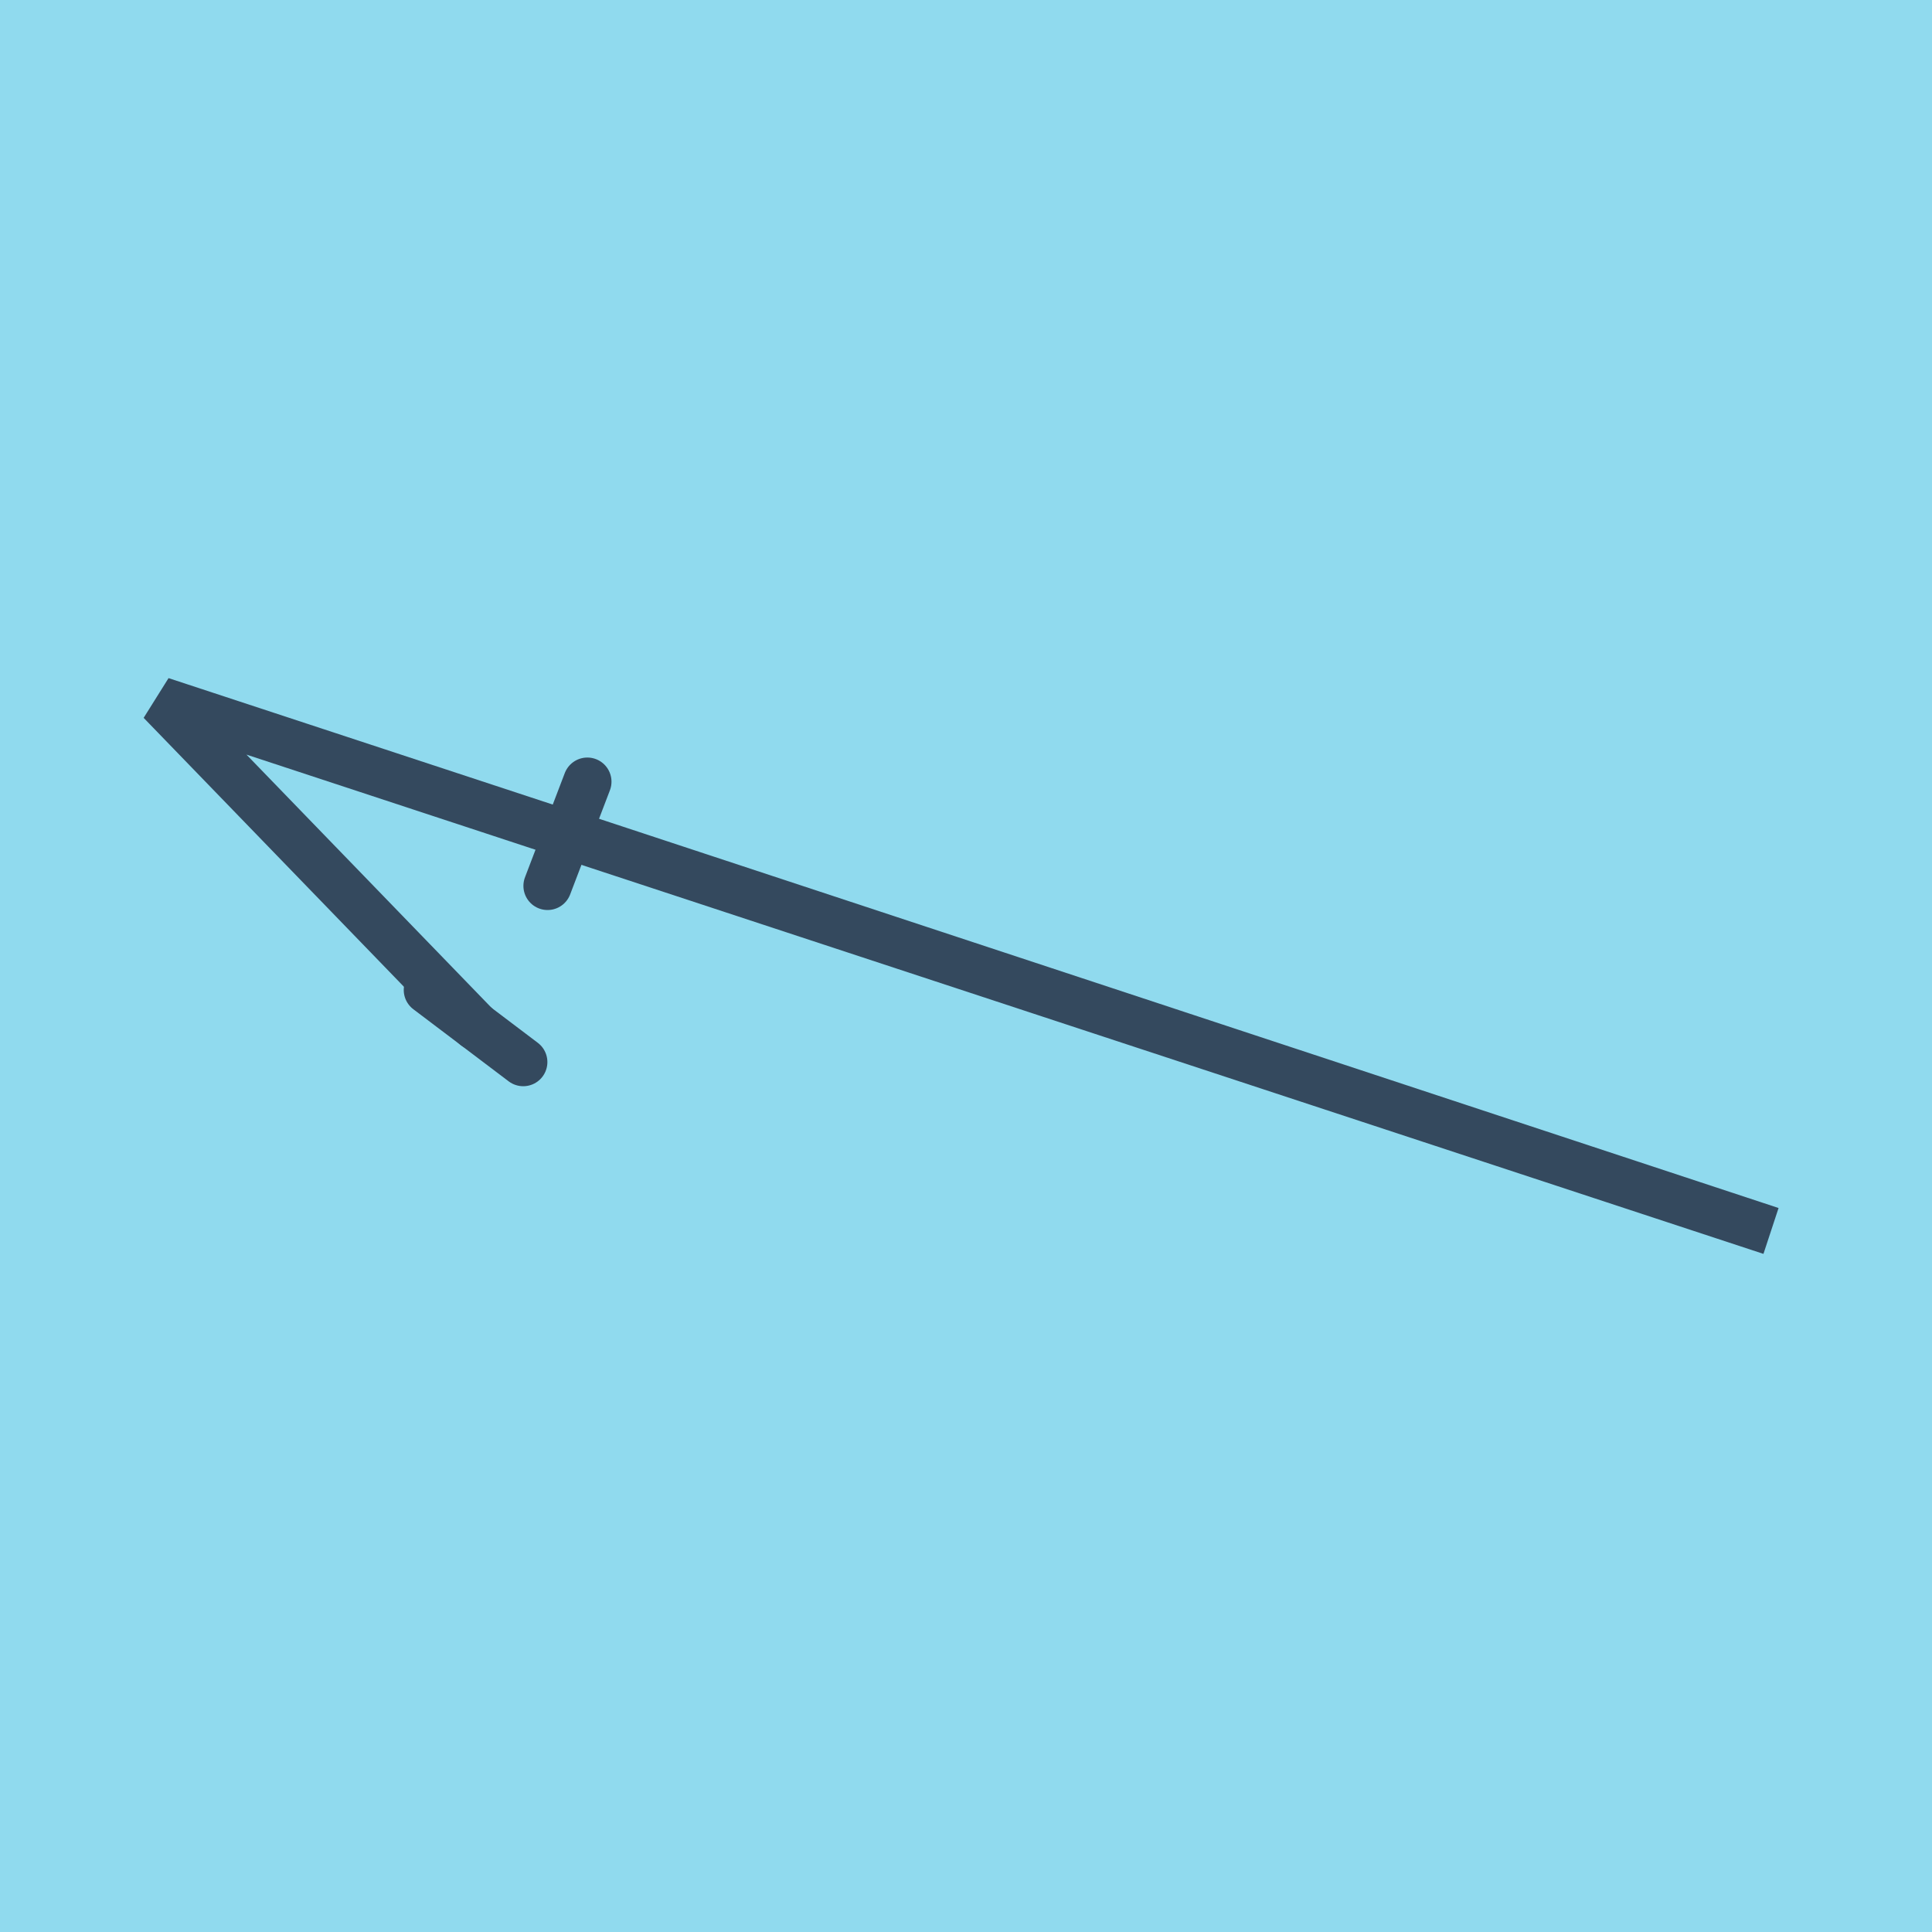
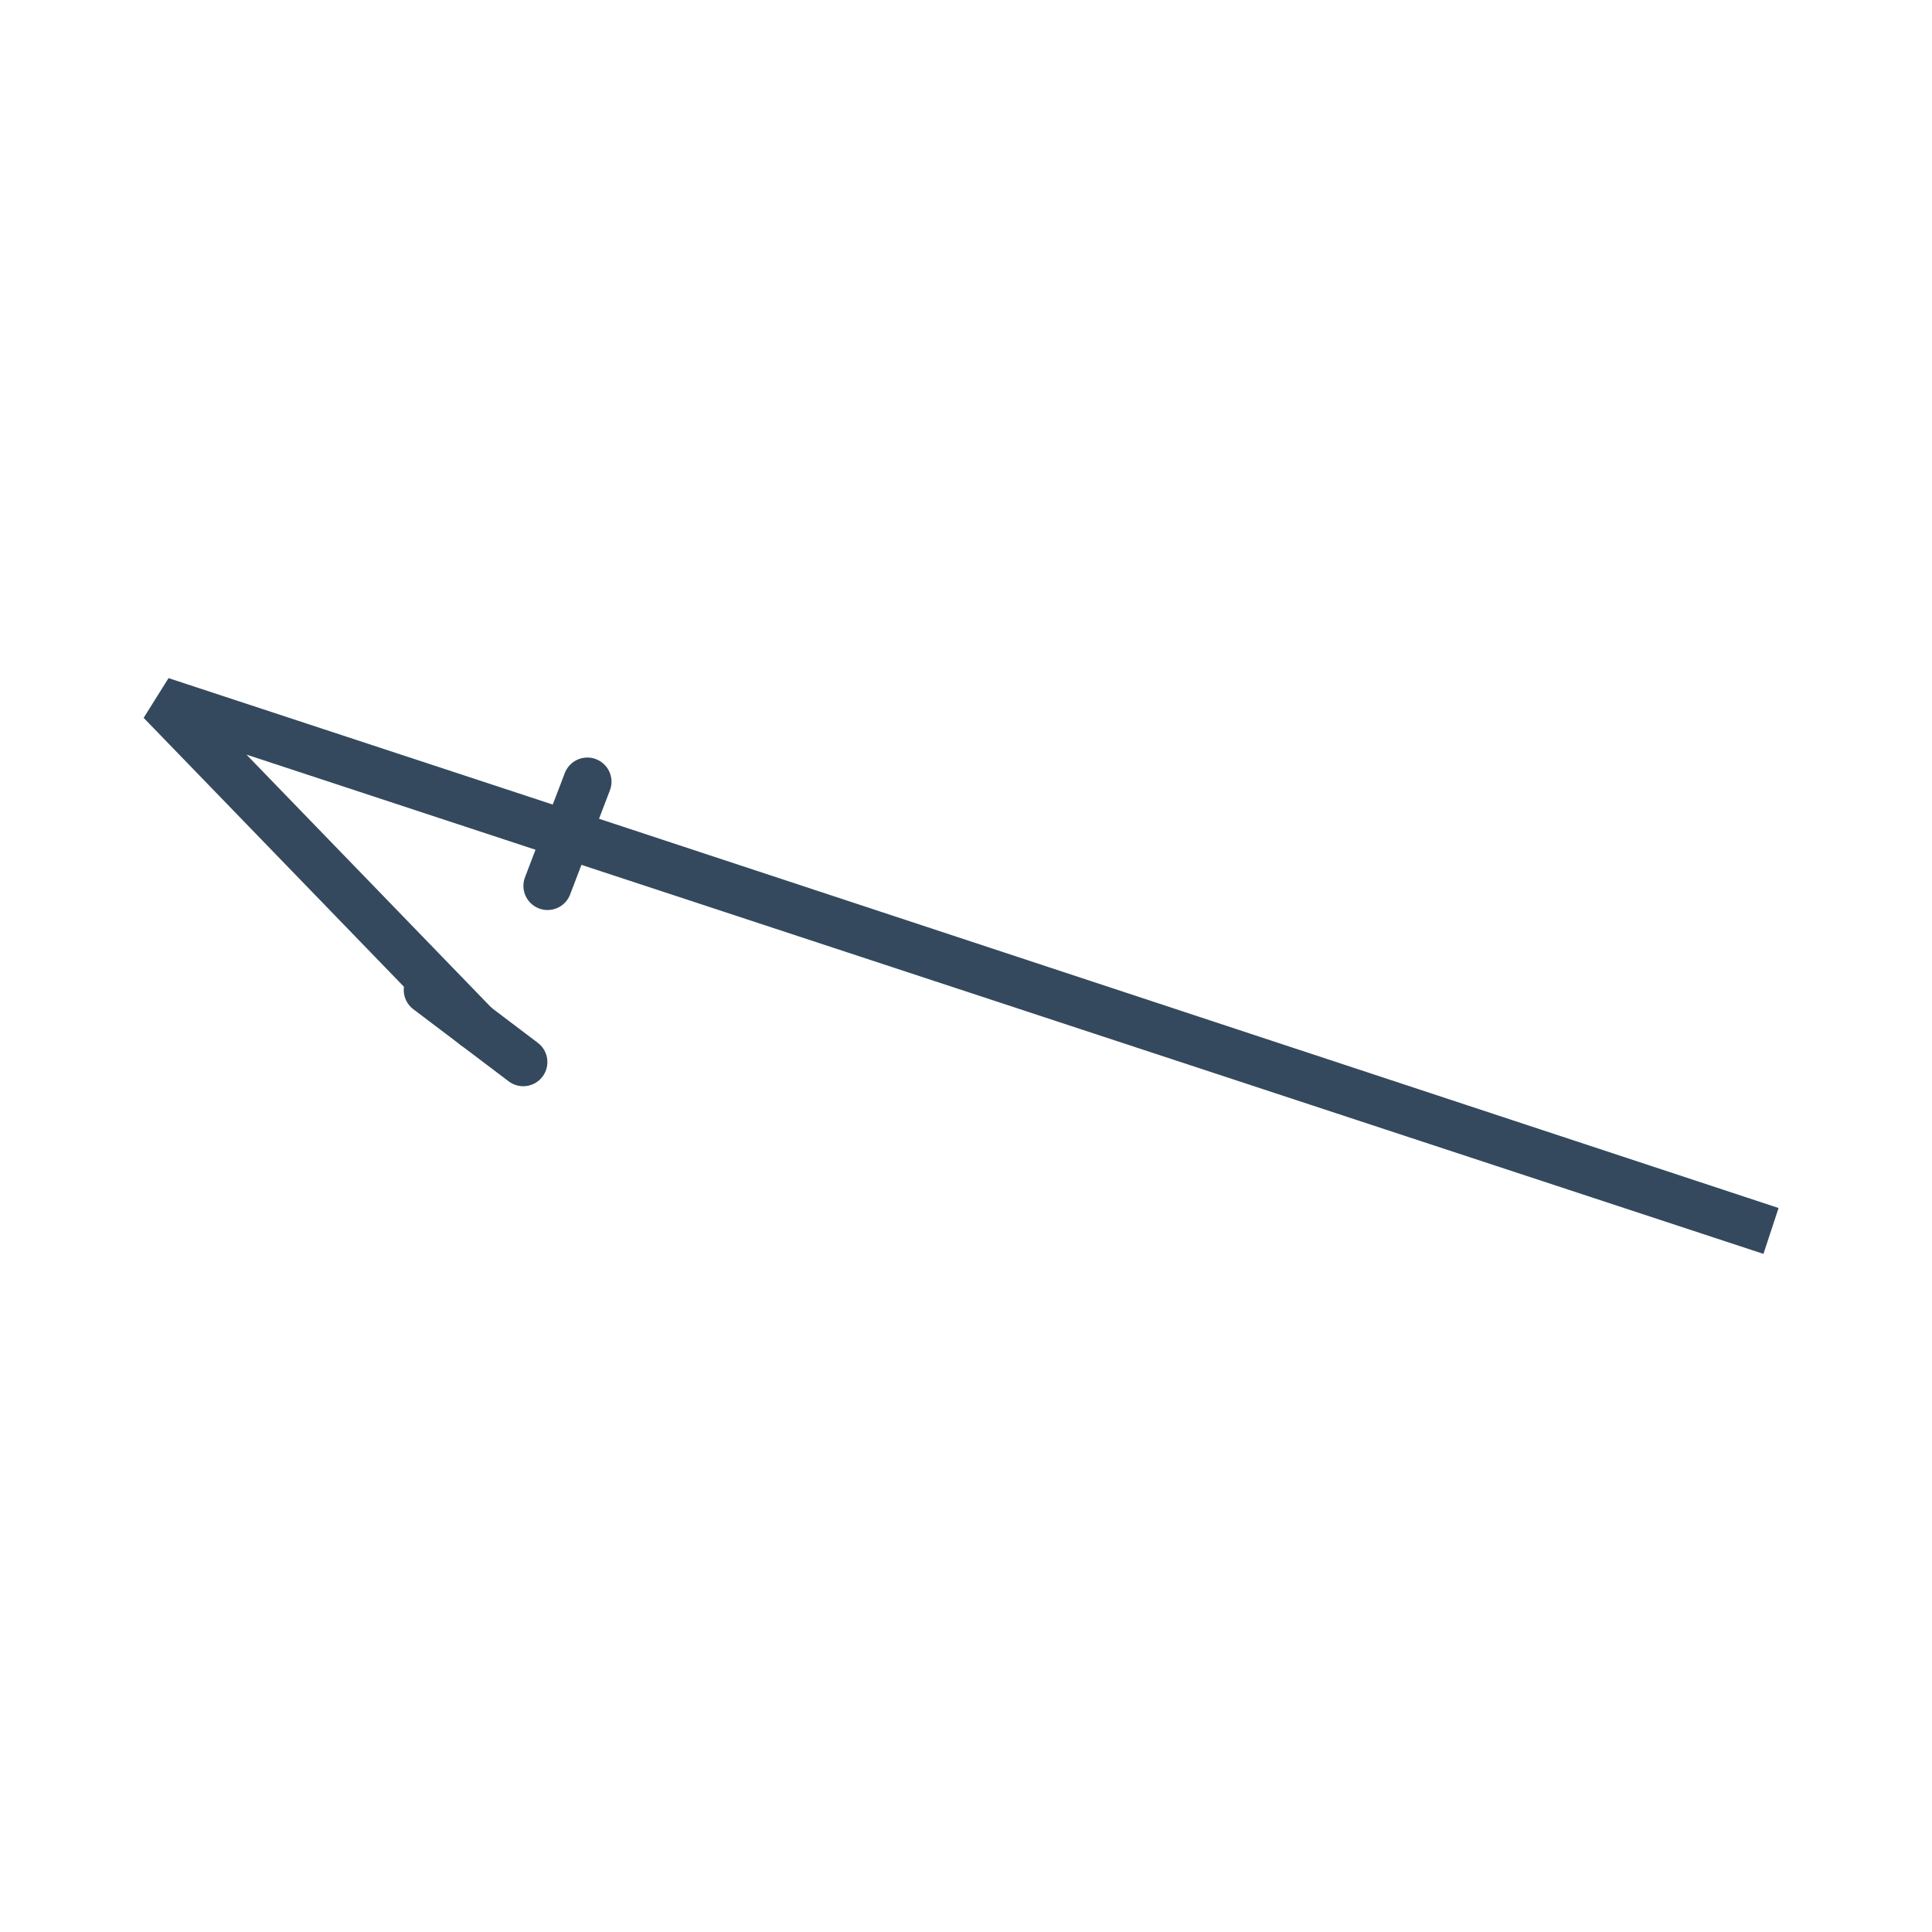
<svg xmlns="http://www.w3.org/2000/svg" viewBox="-10 -10 120 120" preserveAspectRatio="xMidYMid meet">
-   <path style="fill:#90daee" d="M-10-10h120v120H-10z" />
  <polyline stroke-linecap="round" points="24.01,45.023 26.481,38.552 " style="fill:none;stroke:#34495e;stroke-width: 3px" />
  <polyline stroke-linecap="round" points="16.577,51.488 22.499,55.967 " style="fill:none;stroke:#34495e;stroke-width: 3px" />
  <polyline stroke-linecap="round" points="25.246,41.787 100,66.456 0,33.544 19.538,53.728 " style="fill:none;stroke:#34495e;stroke-width: 3px" />
</svg>